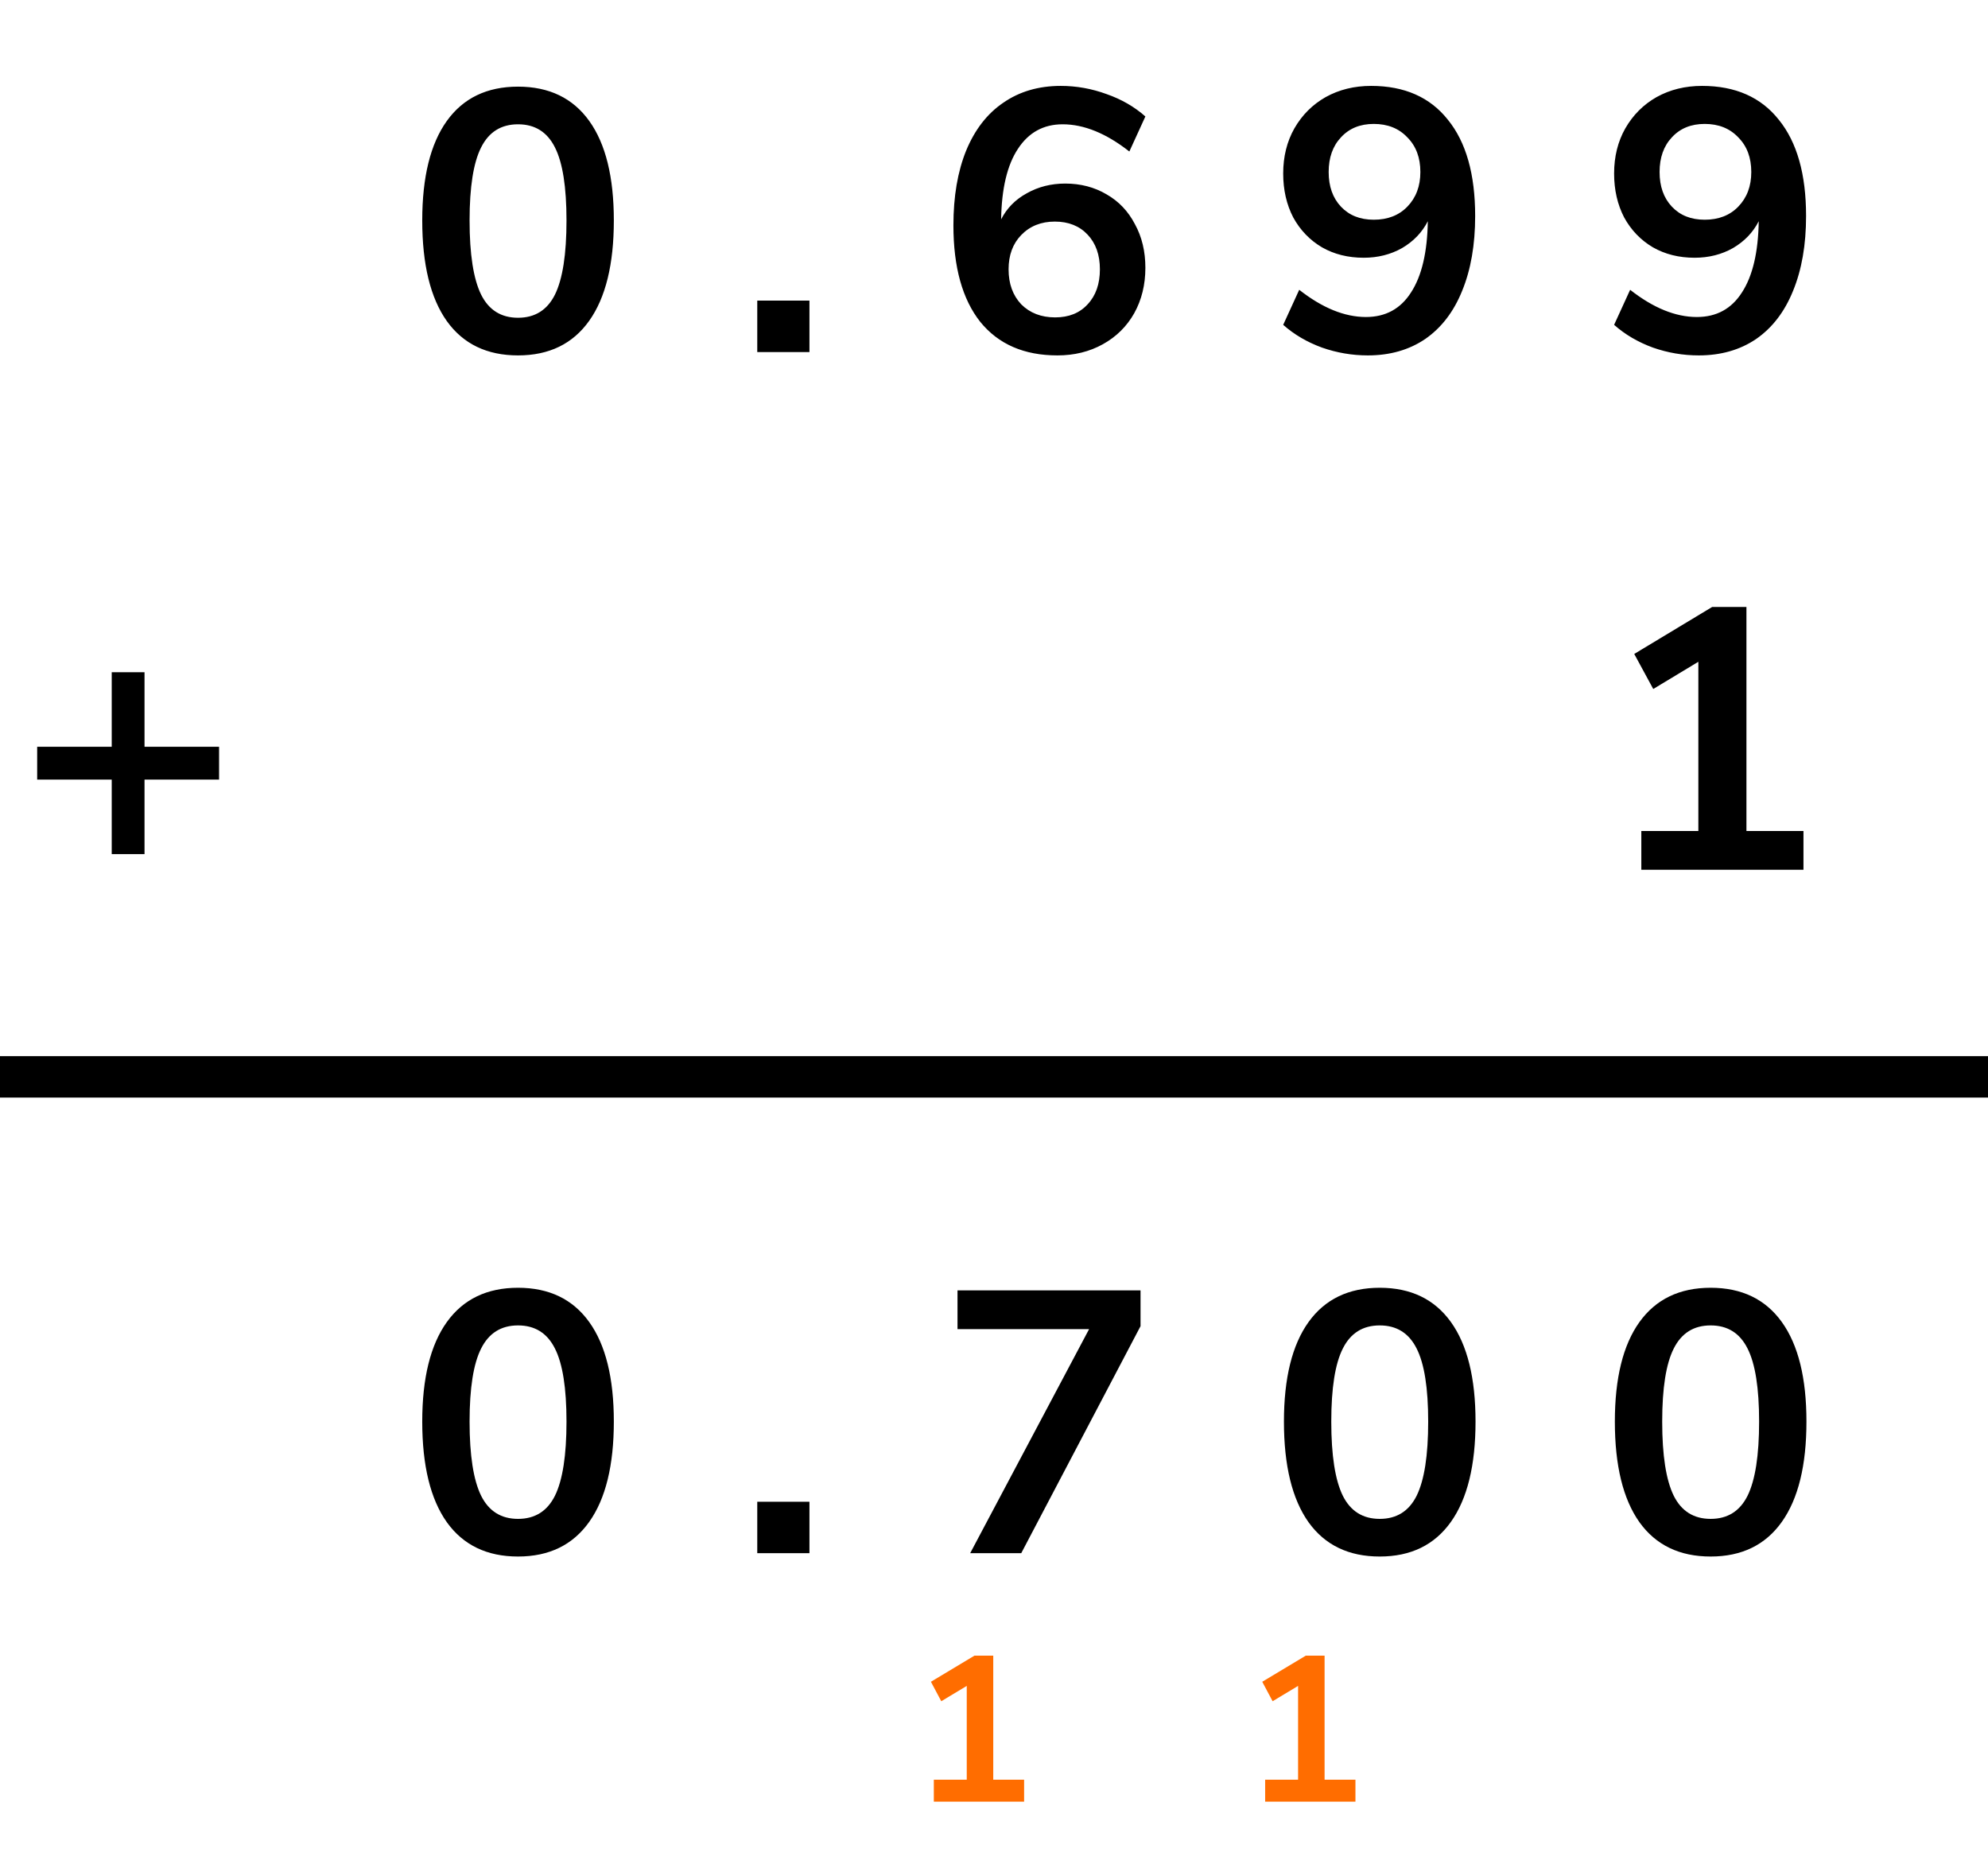
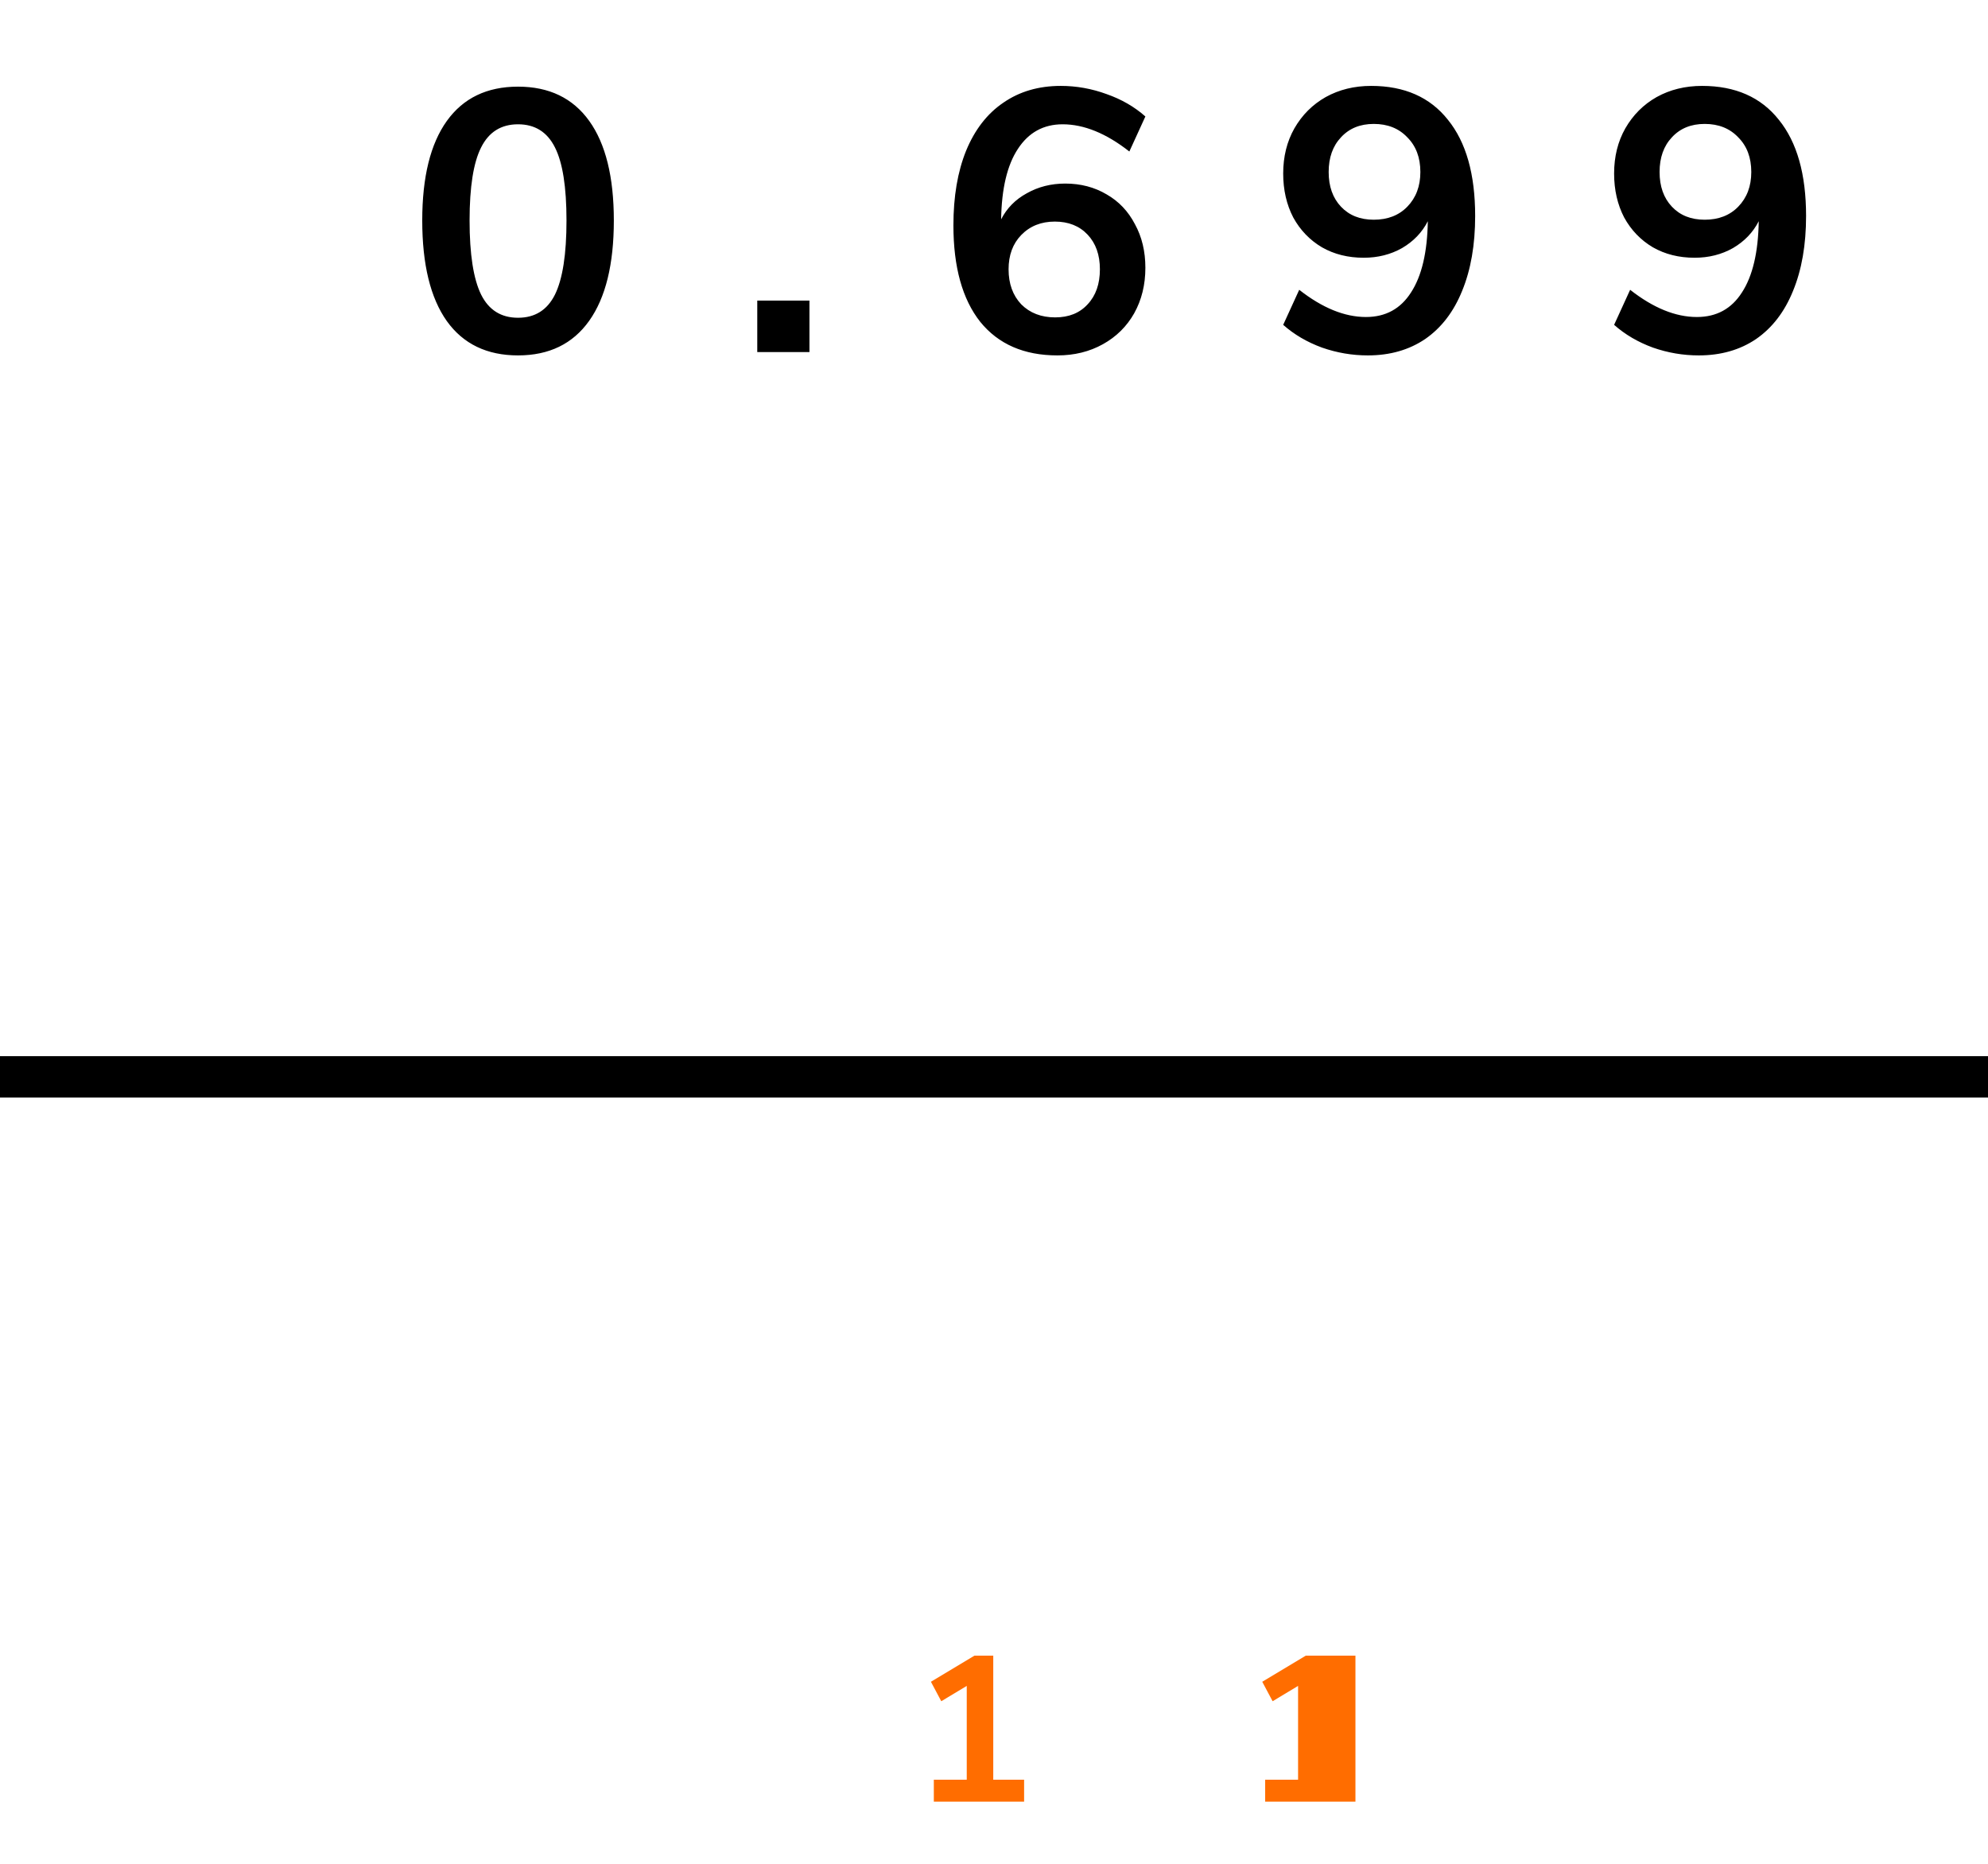
<svg xmlns="http://www.w3.org/2000/svg" width="96" height="90" viewBox="0 0 96 90" fill="none">
  <path d="M25.016 17.162C23.516 17.162 22.37 16.61 21.578 15.506C20.786 14.39 20.39 12.77 20.39 10.646C20.39 8.546 20.786 6.944 21.578 5.84C22.37 4.736 23.516 4.184 25.016 4.184C26.516 4.184 27.662 4.736 28.454 5.84C29.246 6.944 29.642 8.546 29.642 10.646C29.642 12.758 29.246 14.372 28.454 15.488C27.662 16.604 26.516 17.162 25.016 17.162ZM25.016 15.344C25.832 15.344 26.426 14.972 26.798 14.228C27.17 13.472 27.356 12.278 27.356 10.646C27.356 9.026 27.17 7.85 26.798 7.118C26.426 6.374 25.832 6.002 25.016 6.002C24.2 6.002 23.606 6.374 23.234 7.118C22.862 7.85 22.676 9.026 22.676 10.646C22.676 12.278 22.862 13.472 23.234 14.228C23.606 14.972 24.2 15.344 25.016 15.344ZM36.568 14.516H39.088V17H36.568V14.516ZM51.44 8.864C52.184 8.864 52.85 9.038 53.438 9.386C54.026 9.722 54.482 10.202 54.806 10.826C55.142 11.438 55.31 12.14 55.31 12.932C55.31 13.748 55.13 14.48 54.77 15.128C54.41 15.764 53.906 16.262 53.258 16.622C52.61 16.982 51.878 17.162 51.062 17.162C49.454 17.162 48.212 16.622 47.336 15.542C46.472 14.45 46.04 12.896 46.04 10.88C46.04 9.488 46.244 8.288 46.652 7.28C47.072 6.26 47.672 5.486 48.452 4.958C49.232 4.418 50.156 4.148 51.224 4.148C51.98 4.148 52.718 4.28 53.438 4.544C54.158 4.796 54.782 5.156 55.31 5.624L54.536 7.316C53.42 6.44 52.346 6.002 51.314 6.002C50.39 6.002 49.67 6.398 49.154 7.19C48.638 7.97 48.368 9.104 48.344 10.592C48.62 10.052 49.034 9.632 49.586 9.332C50.138 9.02 50.756 8.864 51.44 8.864ZM50.954 15.326C51.614 15.326 52.136 15.116 52.52 14.696C52.916 14.276 53.114 13.712 53.114 13.004C53.114 12.308 52.916 11.75 52.52 11.33C52.124 10.91 51.596 10.7 50.936 10.7C50.276 10.7 49.736 10.916 49.316 11.348C48.908 11.768 48.704 12.32 48.704 13.004C48.704 13.7 48.908 14.264 49.316 14.696C49.736 15.116 50.282 15.326 50.954 15.326ZM66.213 4.148C67.821 4.148 69.057 4.694 69.921 5.786C70.797 6.866 71.235 8.414 71.235 10.43C71.235 11.822 71.025 13.028 70.605 14.048C70.197 15.056 69.603 15.83 68.823 16.37C68.043 16.898 67.119 17.162 66.051 17.162C65.295 17.162 64.557 17.036 63.837 16.784C63.117 16.52 62.493 16.154 61.965 15.686L62.739 13.994C63.855 14.87 64.929 15.308 65.961 15.308C66.909 15.308 67.635 14.912 68.139 14.12C68.655 13.328 68.925 12.182 68.949 10.682C68.673 11.222 68.259 11.654 67.707 11.978C67.155 12.29 66.537 12.446 65.853 12.446C65.097 12.446 64.425 12.278 63.837 11.942C63.249 11.594 62.787 11.114 62.451 10.502C62.127 9.878 61.965 9.17 61.965 8.378C61.965 7.562 62.145 6.836 62.505 6.2C62.877 5.552 63.381 5.048 64.017 4.688C64.665 4.328 65.397 4.148 66.213 4.148ZM66.339 10.61C67.011 10.61 67.551 10.4 67.959 9.98C68.379 9.548 68.589 8.99 68.589 8.306C68.589 7.61 68.379 7.052 67.959 6.632C67.551 6.2 67.011 5.984 66.339 5.984C65.679 5.984 65.151 6.2 64.755 6.632C64.359 7.052 64.161 7.61 64.161 8.306C64.161 9.002 64.359 9.56 64.755 9.98C65.151 10.4 65.679 10.61 66.339 10.61ZM82.193 4.148C83.801 4.148 85.037 4.694 85.901 5.786C86.777 6.866 87.215 8.414 87.215 10.43C87.215 11.822 87.005 13.028 86.585 14.048C86.177 15.056 85.583 15.83 84.803 16.37C84.023 16.898 83.099 17.162 82.031 17.162C81.275 17.162 80.537 17.036 79.817 16.784C79.097 16.52 78.473 16.154 77.945 15.686L78.719 13.994C79.835 14.87 80.909 15.308 81.941 15.308C82.889 15.308 83.615 14.912 84.119 14.12C84.635 13.328 84.905 12.182 84.929 10.682C84.653 11.222 84.239 11.654 83.687 11.978C83.135 12.29 82.517 12.446 81.833 12.446C81.077 12.446 80.405 12.278 79.817 11.942C79.229 11.594 78.767 11.114 78.431 10.502C78.107 9.878 77.945 9.17 77.945 8.378C77.945 7.562 78.125 6.836 78.485 6.2C78.857 5.552 79.361 5.048 79.997 4.688C80.645 4.328 81.377 4.148 82.193 4.148ZM82.319 10.61C82.991 10.61 83.531 10.4 83.939 9.98C84.359 9.548 84.569 8.99 84.569 8.306C84.569 7.61 84.359 7.052 83.939 6.632C83.531 6.2 82.991 5.984 82.319 5.984C81.659 5.984 81.131 6.2 80.735 6.632C80.339 7.052 80.141 7.61 80.141 8.306C80.141 9.002 80.339 9.56 80.735 9.98C81.131 10.4 81.659 10.61 82.319 10.61Z" fill="black" />
-   <path d="M10.579 36.06V37.644H6.979V41.244H5.395V37.644H1.795V36.06H5.395V32.46H6.979V36.06H10.579ZM84.335 40.128H87.089V42H79.259V40.128H82.013V31.956L79.835 33.27L78.917 31.578L82.679 29.31H84.335V40.128Z" fill="black" />
-   <path d="M25.016 75.162C23.516 75.162 22.37 74.61 21.578 73.506C20.786 72.39 20.39 70.77 20.39 68.646C20.39 66.546 20.786 64.944 21.578 63.84C22.37 62.736 23.516 62.184 25.016 62.184C26.516 62.184 27.662 62.736 28.454 63.84C29.246 64.944 29.642 66.546 29.642 68.646C29.642 70.758 29.246 72.372 28.454 73.488C27.662 74.604 26.516 75.162 25.016 75.162ZM25.016 73.344C25.832 73.344 26.426 72.972 26.798 72.228C27.17 71.472 27.356 70.278 27.356 68.646C27.356 67.026 27.17 65.85 26.798 65.118C26.426 64.374 25.832 64.002 25.016 64.002C24.2 64.002 23.606 64.374 23.234 65.118C22.862 65.85 22.676 67.026 22.676 68.646C22.676 70.278 22.862 71.472 23.234 72.228C23.606 72.972 24.2 73.344 25.016 73.344ZM36.568 72.516H39.088V75H36.568V72.516ZM46.238 62.31H55.076V64.038L49.316 75H46.85L52.592 64.182H46.238V62.31ZM66.627 75.162C65.127 75.162 63.981 74.61 63.189 73.506C62.397 72.39 62.001 70.77 62.001 68.646C62.001 66.546 62.397 64.944 63.189 63.84C63.981 62.736 65.127 62.184 66.627 62.184C68.127 62.184 69.273 62.736 70.065 63.84C70.857 64.944 71.253 66.546 71.253 68.646C71.253 70.758 70.857 72.372 70.065 73.488C69.273 74.604 68.127 75.162 66.627 75.162ZM66.627 73.344C67.443 73.344 68.037 72.972 68.409 72.228C68.781 71.472 68.967 70.278 68.967 68.646C68.967 67.026 68.781 65.85 68.409 65.118C68.037 64.374 67.443 64.002 66.627 64.002C65.811 64.002 65.217 64.374 64.845 65.118C64.473 65.85 64.287 67.026 64.287 68.646C64.287 70.278 64.473 71.472 64.845 72.228C65.217 72.972 65.811 73.344 66.627 73.344ZM82.607 75.162C81.107 75.162 79.961 74.61 79.169 73.506C78.377 72.39 77.981 70.77 77.981 68.646C77.981 66.546 78.377 64.944 79.169 63.84C79.961 62.736 81.107 62.184 82.607 62.184C84.107 62.184 85.253 62.736 86.045 63.84C86.837 64.944 87.233 66.546 87.233 68.646C87.233 70.758 86.837 72.372 86.045 73.488C85.253 74.604 84.107 75.162 82.607 75.162ZM82.607 73.344C83.423 73.344 84.017 72.972 84.389 72.228C84.761 71.472 84.947 70.278 84.947 68.646C84.947 67.026 84.761 65.85 84.389 65.118C84.017 64.374 83.423 64.002 82.607 64.002C81.791 64.002 81.197 64.374 80.825 65.118C80.453 65.85 80.267 67.026 80.267 68.646C80.267 70.278 80.453 71.472 80.825 72.228C81.197 72.972 81.791 73.344 82.607 73.344Z" fill="black" />
  <line x1="-1.10189e-07" y1="52" x2="96" y2="52" stroke="black" stroke-width="2" />
  <path d="M45.094 87V85.94H46.684V81.41L45.454 82.15L44.954 81.21L47.054 79.95H47.964V85.94H49.454V87H45.094Z" fill="#FF6D00" />
-   <path d="M61.094 87V85.94H62.684V81.41L61.454 82.15L60.954 81.21L63.054 79.95H63.964V85.94H65.454V87H61.094Z" fill="#FF6D00" />
+   <path d="M61.094 87V85.94H62.684V81.41L61.454 82.15L60.954 81.21L63.054 79.95H63.964H65.454V87H61.094Z" fill="#FF6D00" />
</svg>